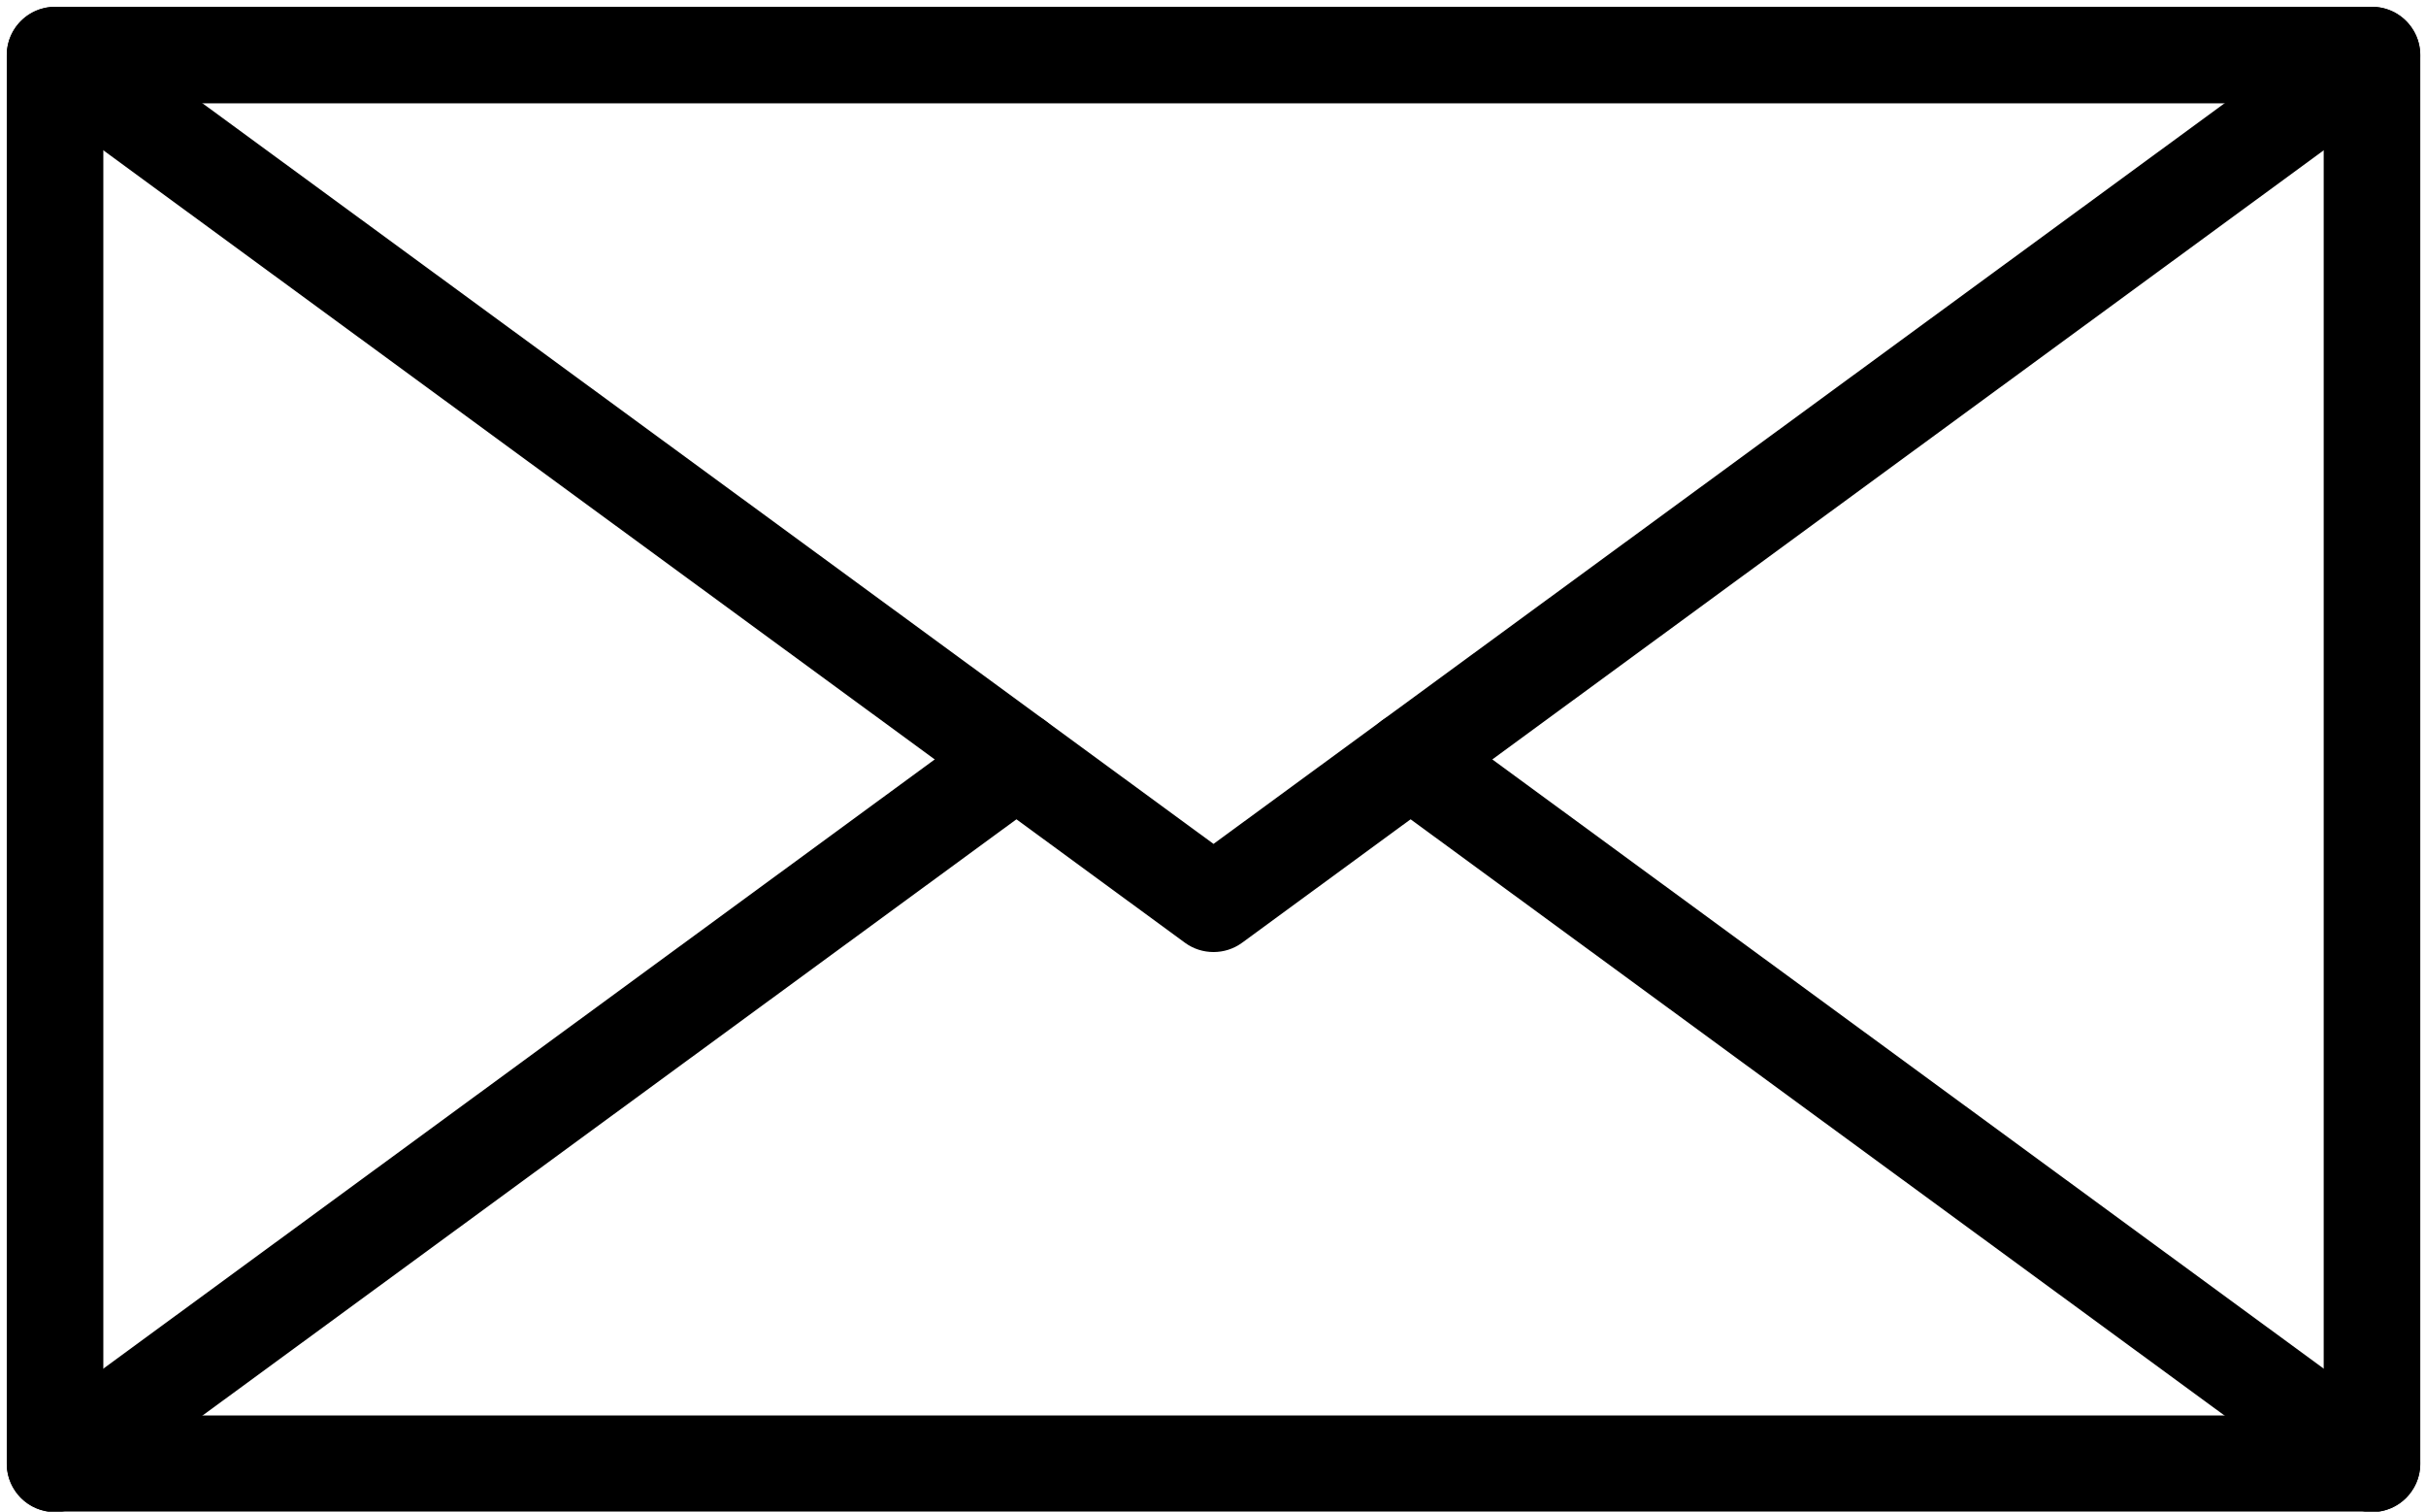
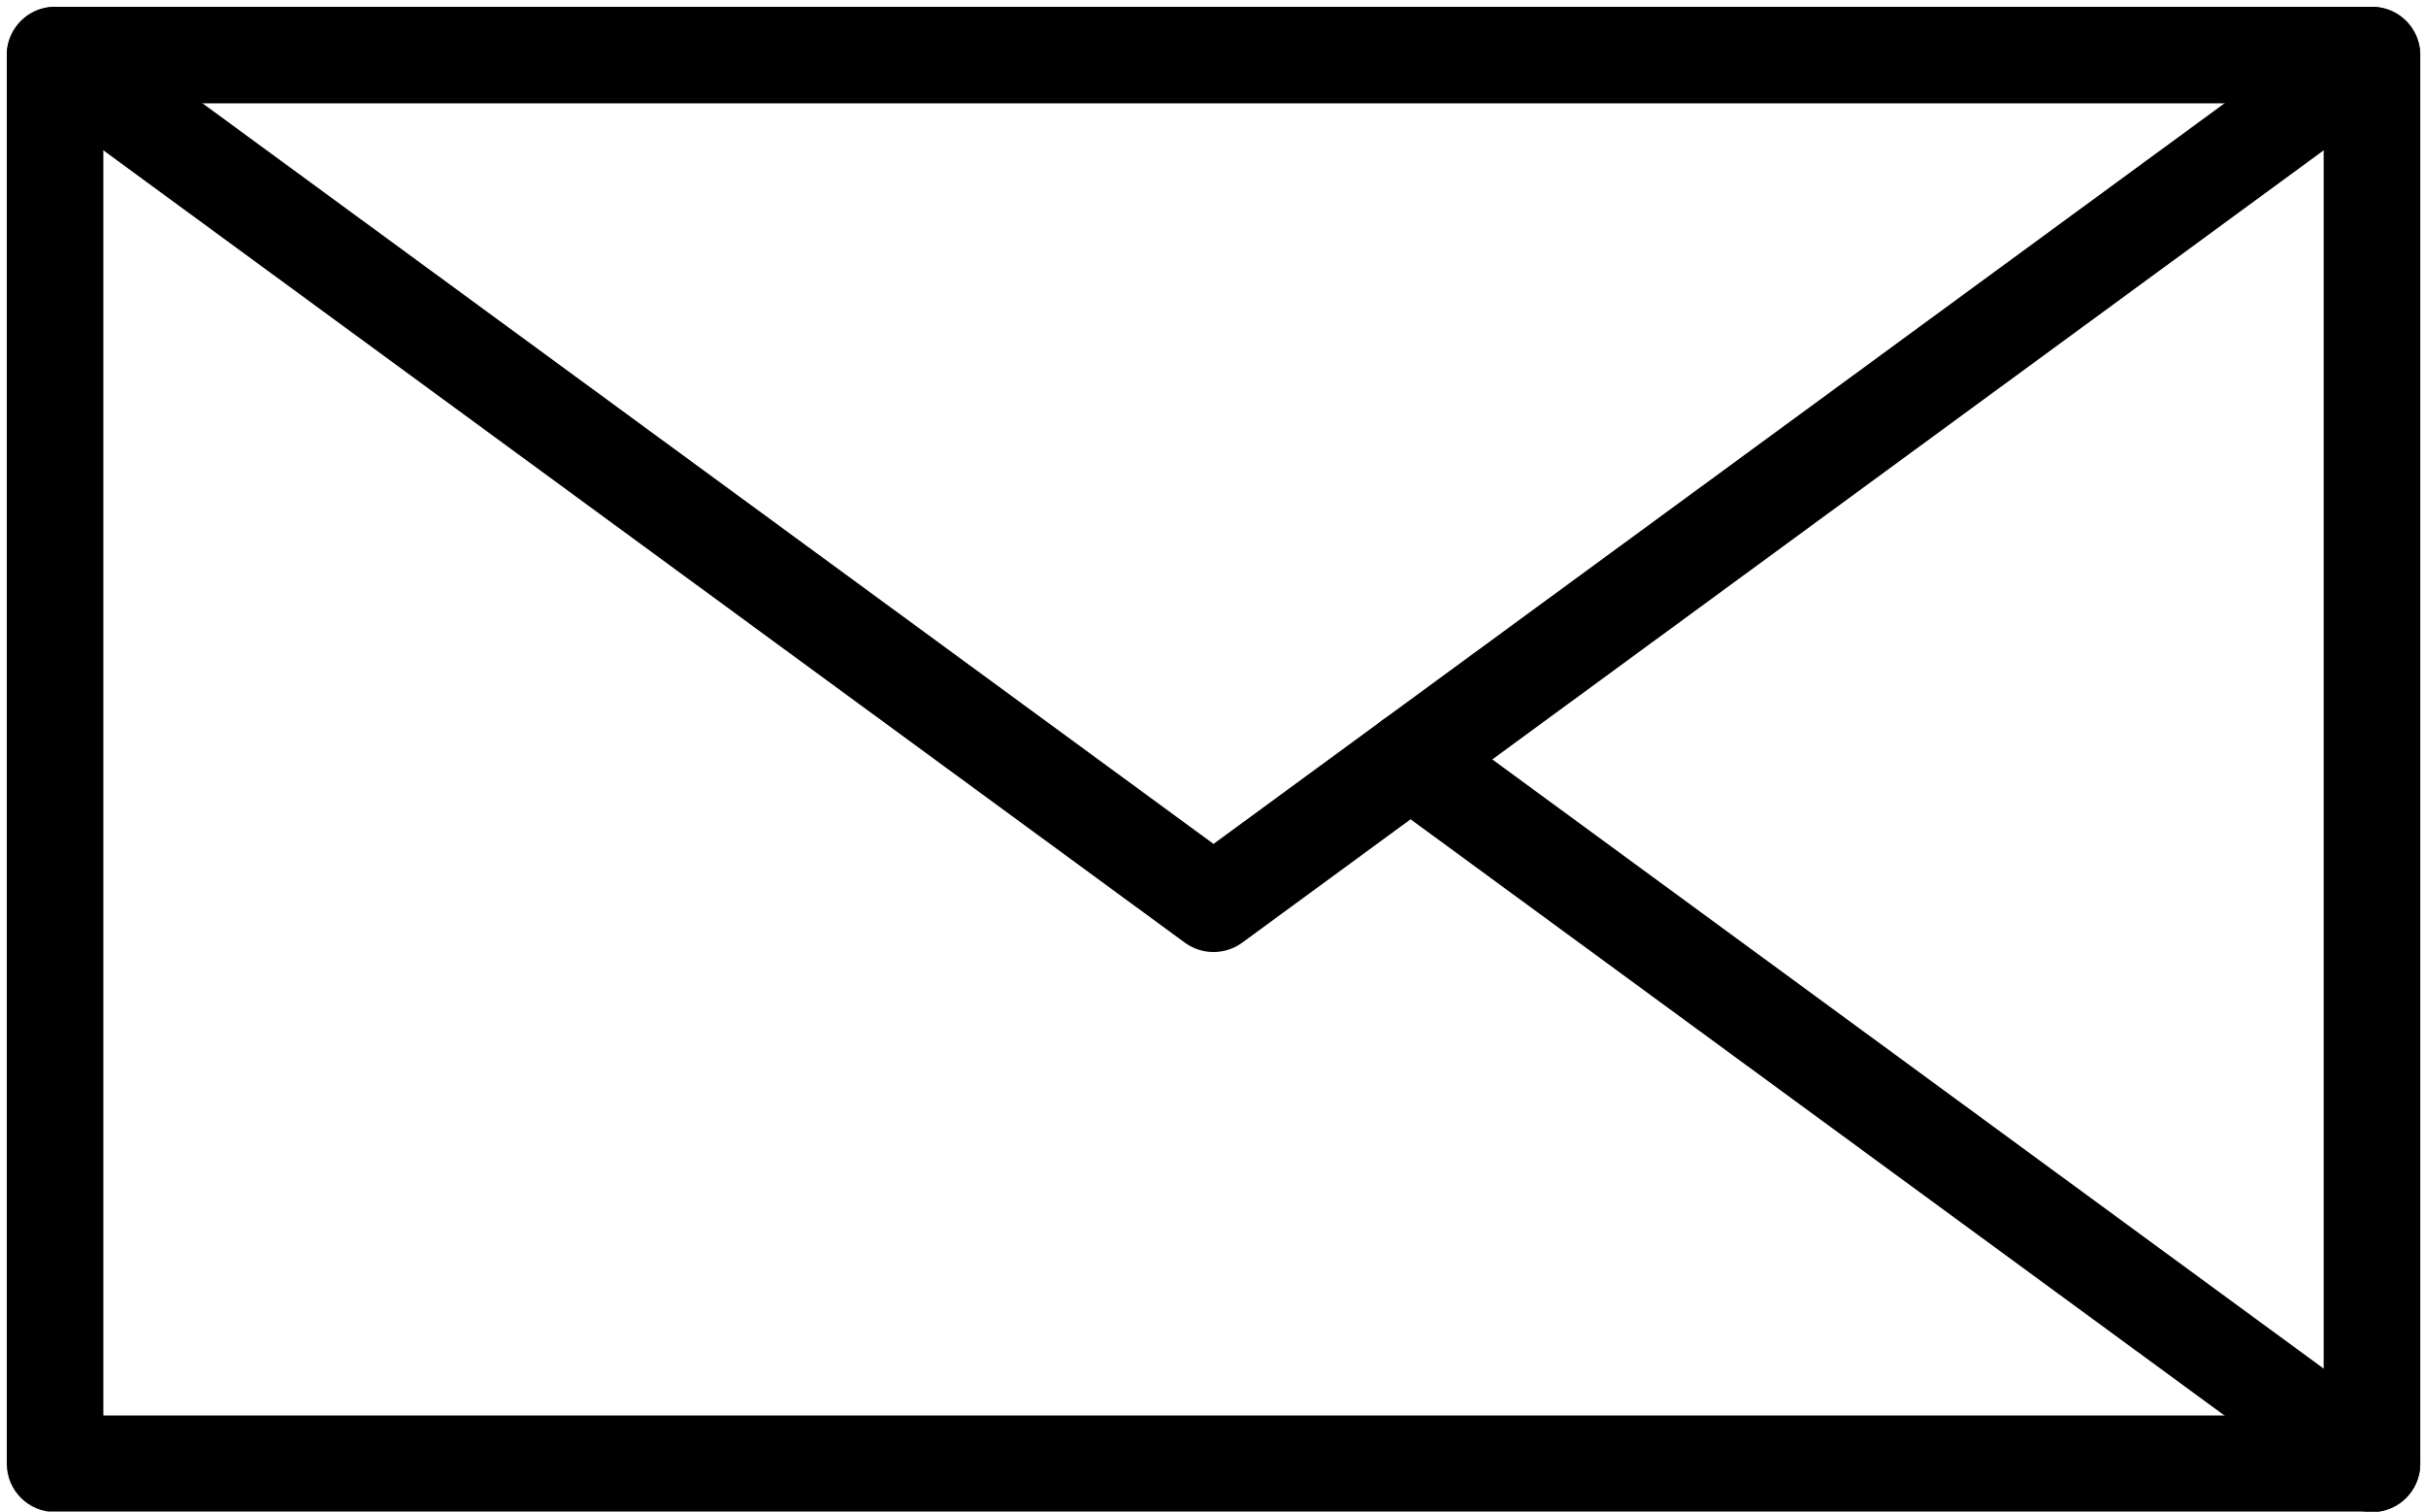
<svg xmlns="http://www.w3.org/2000/svg" height="145.1" preserveAspectRatio="xMidYMid meet" version="1.1" viewBox="108.5 109.6 232.9 145.1" width="232.9" zoomAndPan="magnify">
  <g id="change1_1">
    <path d="m118.42 245.48h213.16v-125.96h-213.16zm217.79 9.27h-222.42c-2.56 0-4.64-2.08-4.64-4.64v-135.22c0-2.56 2.08-4.64 4.64-4.64h222.42c2.56 0 4.64 2.08 4.64 4.64v135.22c0 2.56-2.08 4.64-4.64 4.64" fill="inherit" />
    <path d="m225 200.99c-0.96 0-1.92-0.29-2.74-0.89l-111.21-81.47c-2.07-1.51-2.52-4.42-1-6.48 1.51-2.06 4.41-2.51 6.47-1l108.48 79.46 108.48-79.46c2.07-1.51 4.97-1.06 6.47 1 1.52 2.06 1.07 4.97-1 6.48l-111.21 81.47c-0.82 0.6-1.78 0.89-2.74 0.89" fill="inherit" />
-     <path d="m113.79 254.75c-1.43 0-2.84-0.66-3.74-1.9-1.52-2.06-1.07-4.96 1-6.47l92.29-67.62c2.07-1.51 4.97-1.06 6.48 1s1.07 4.97-1 6.48l-92.3 67.61c-0.82 0.6-1.78 0.9-2.73 0.9" fill="inherit" />
    <path d="m336.21 254.75c-0.95 0-1.91-0.3-2.73-0.9l-92.3-67.61c-2.07-1.51-2.51-4.42-1-6.48s4.41-2.51 6.48-1l92.29 67.62c2.07 1.51 2.52 4.41 1 6.47-0.9 1.24-2.31 1.9-3.74 1.9" fill="inherit" />
  </g>
</svg>